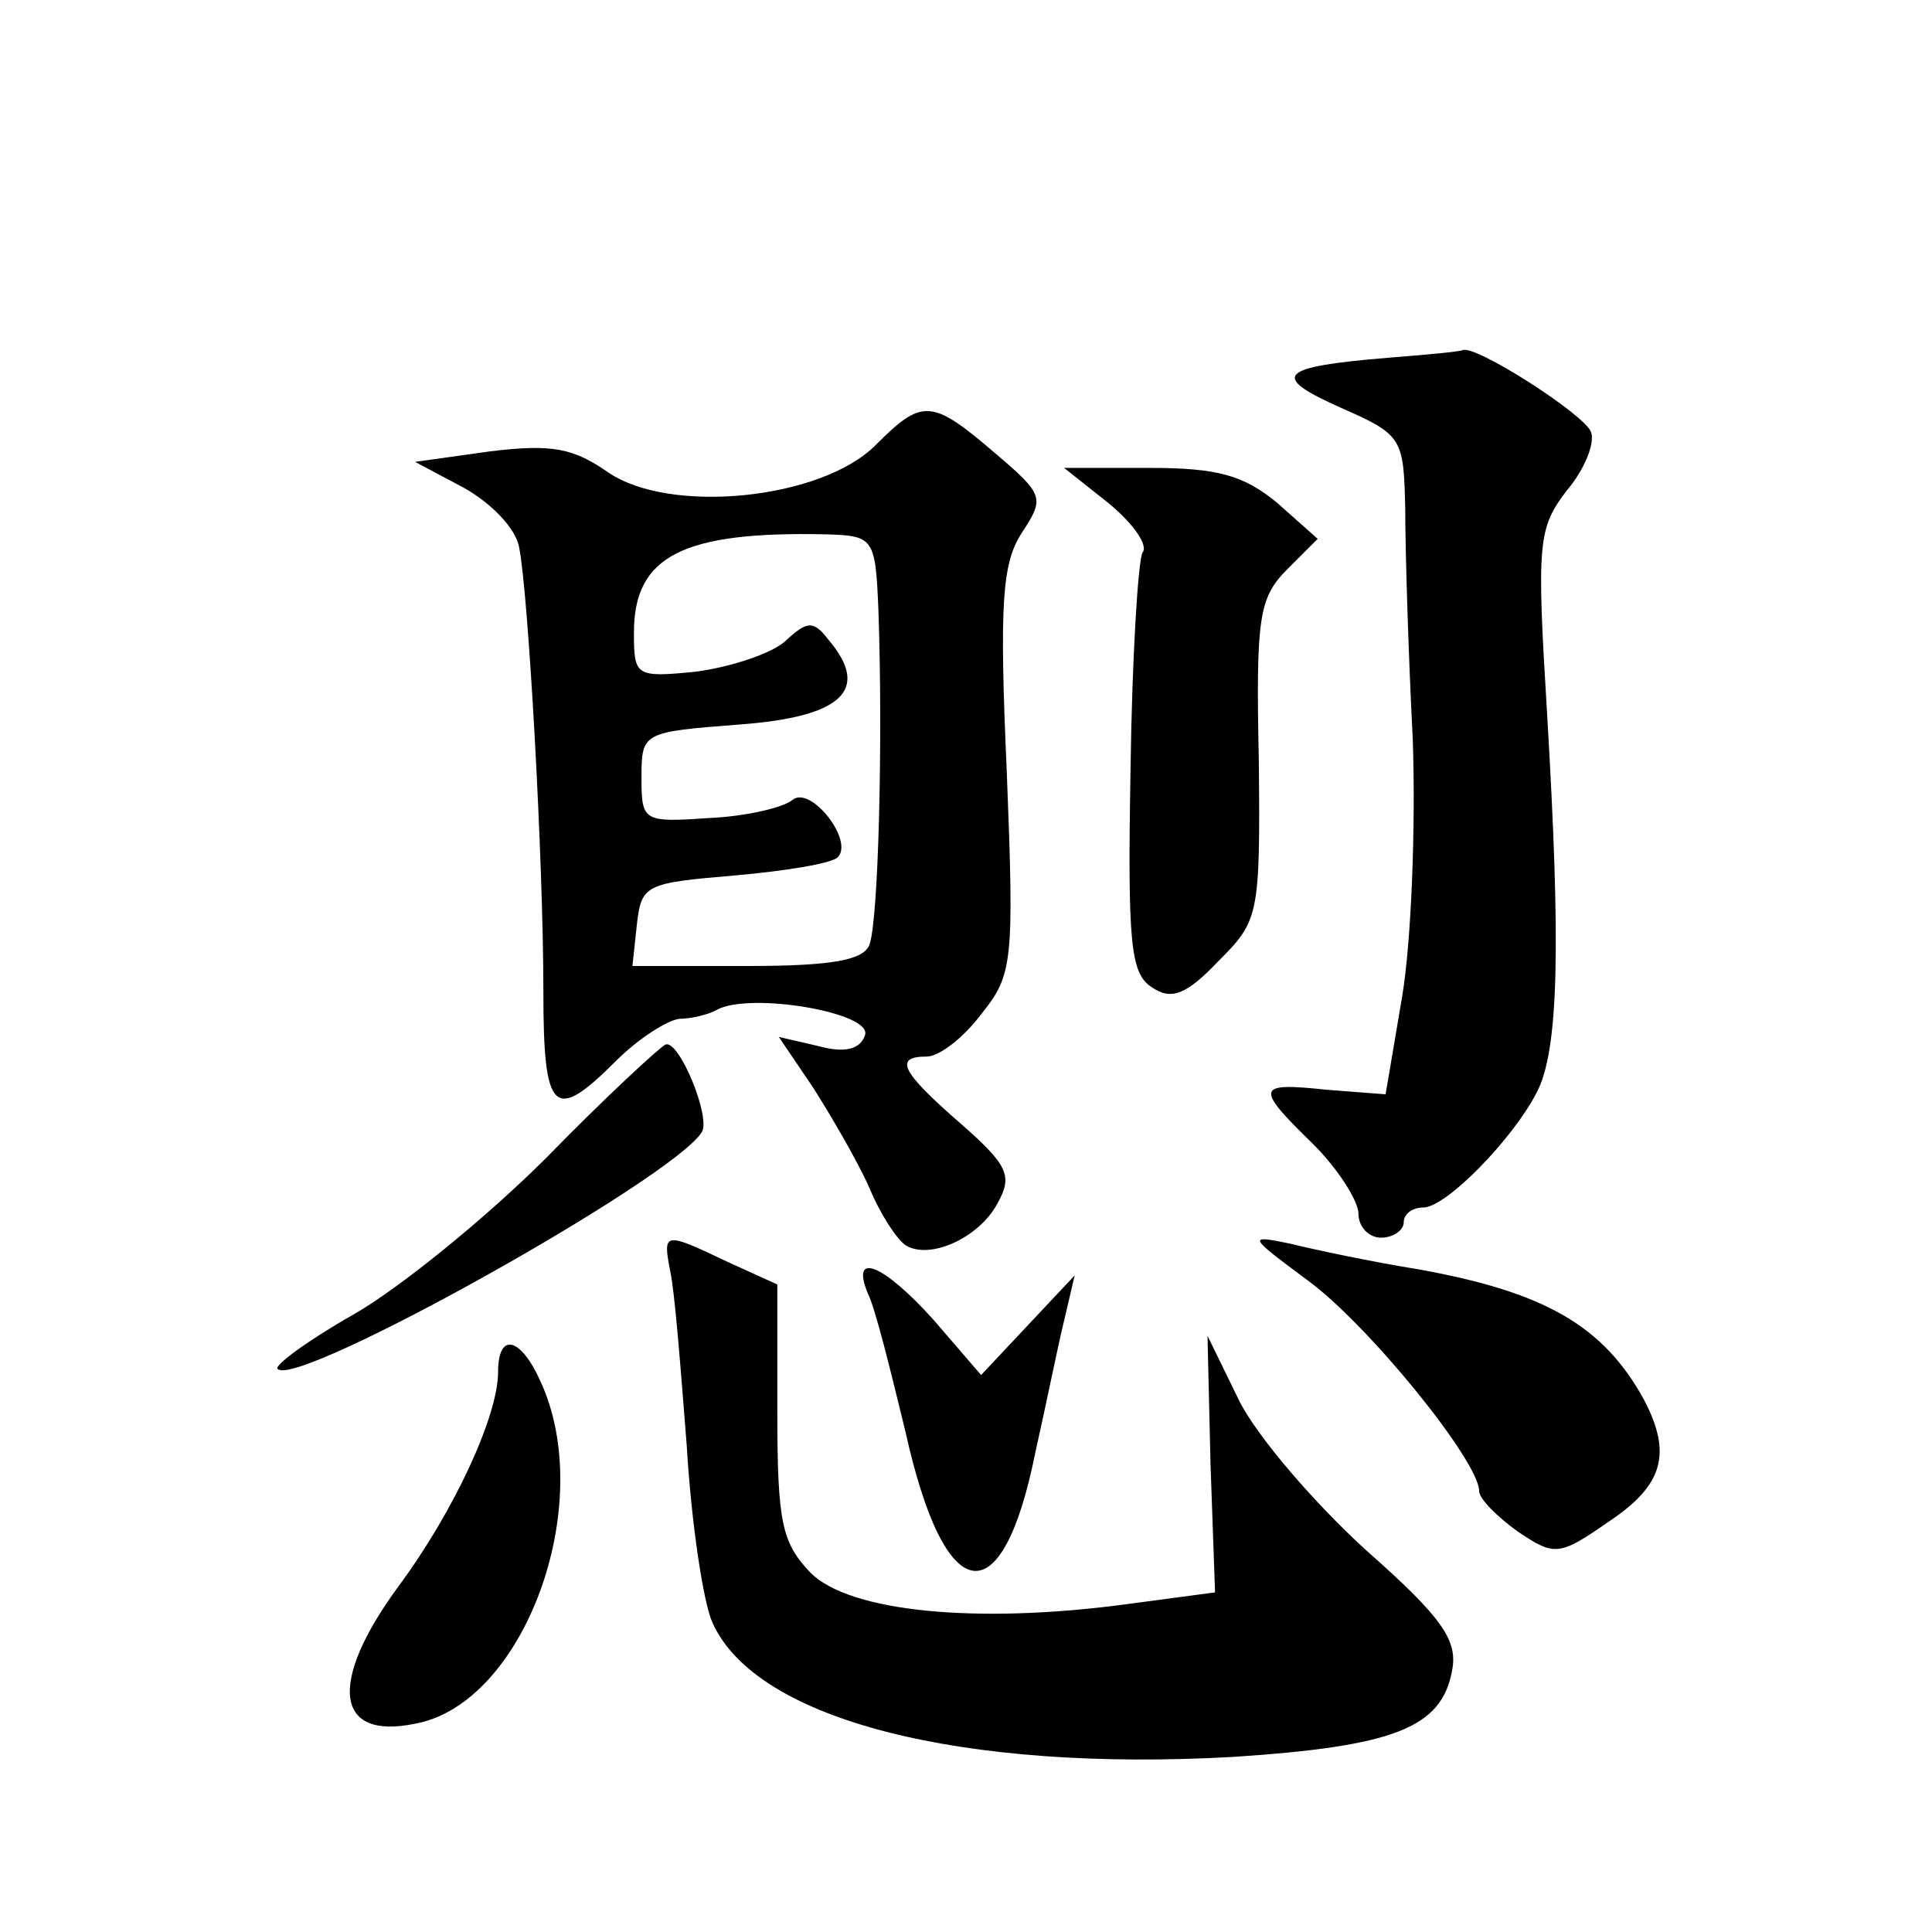
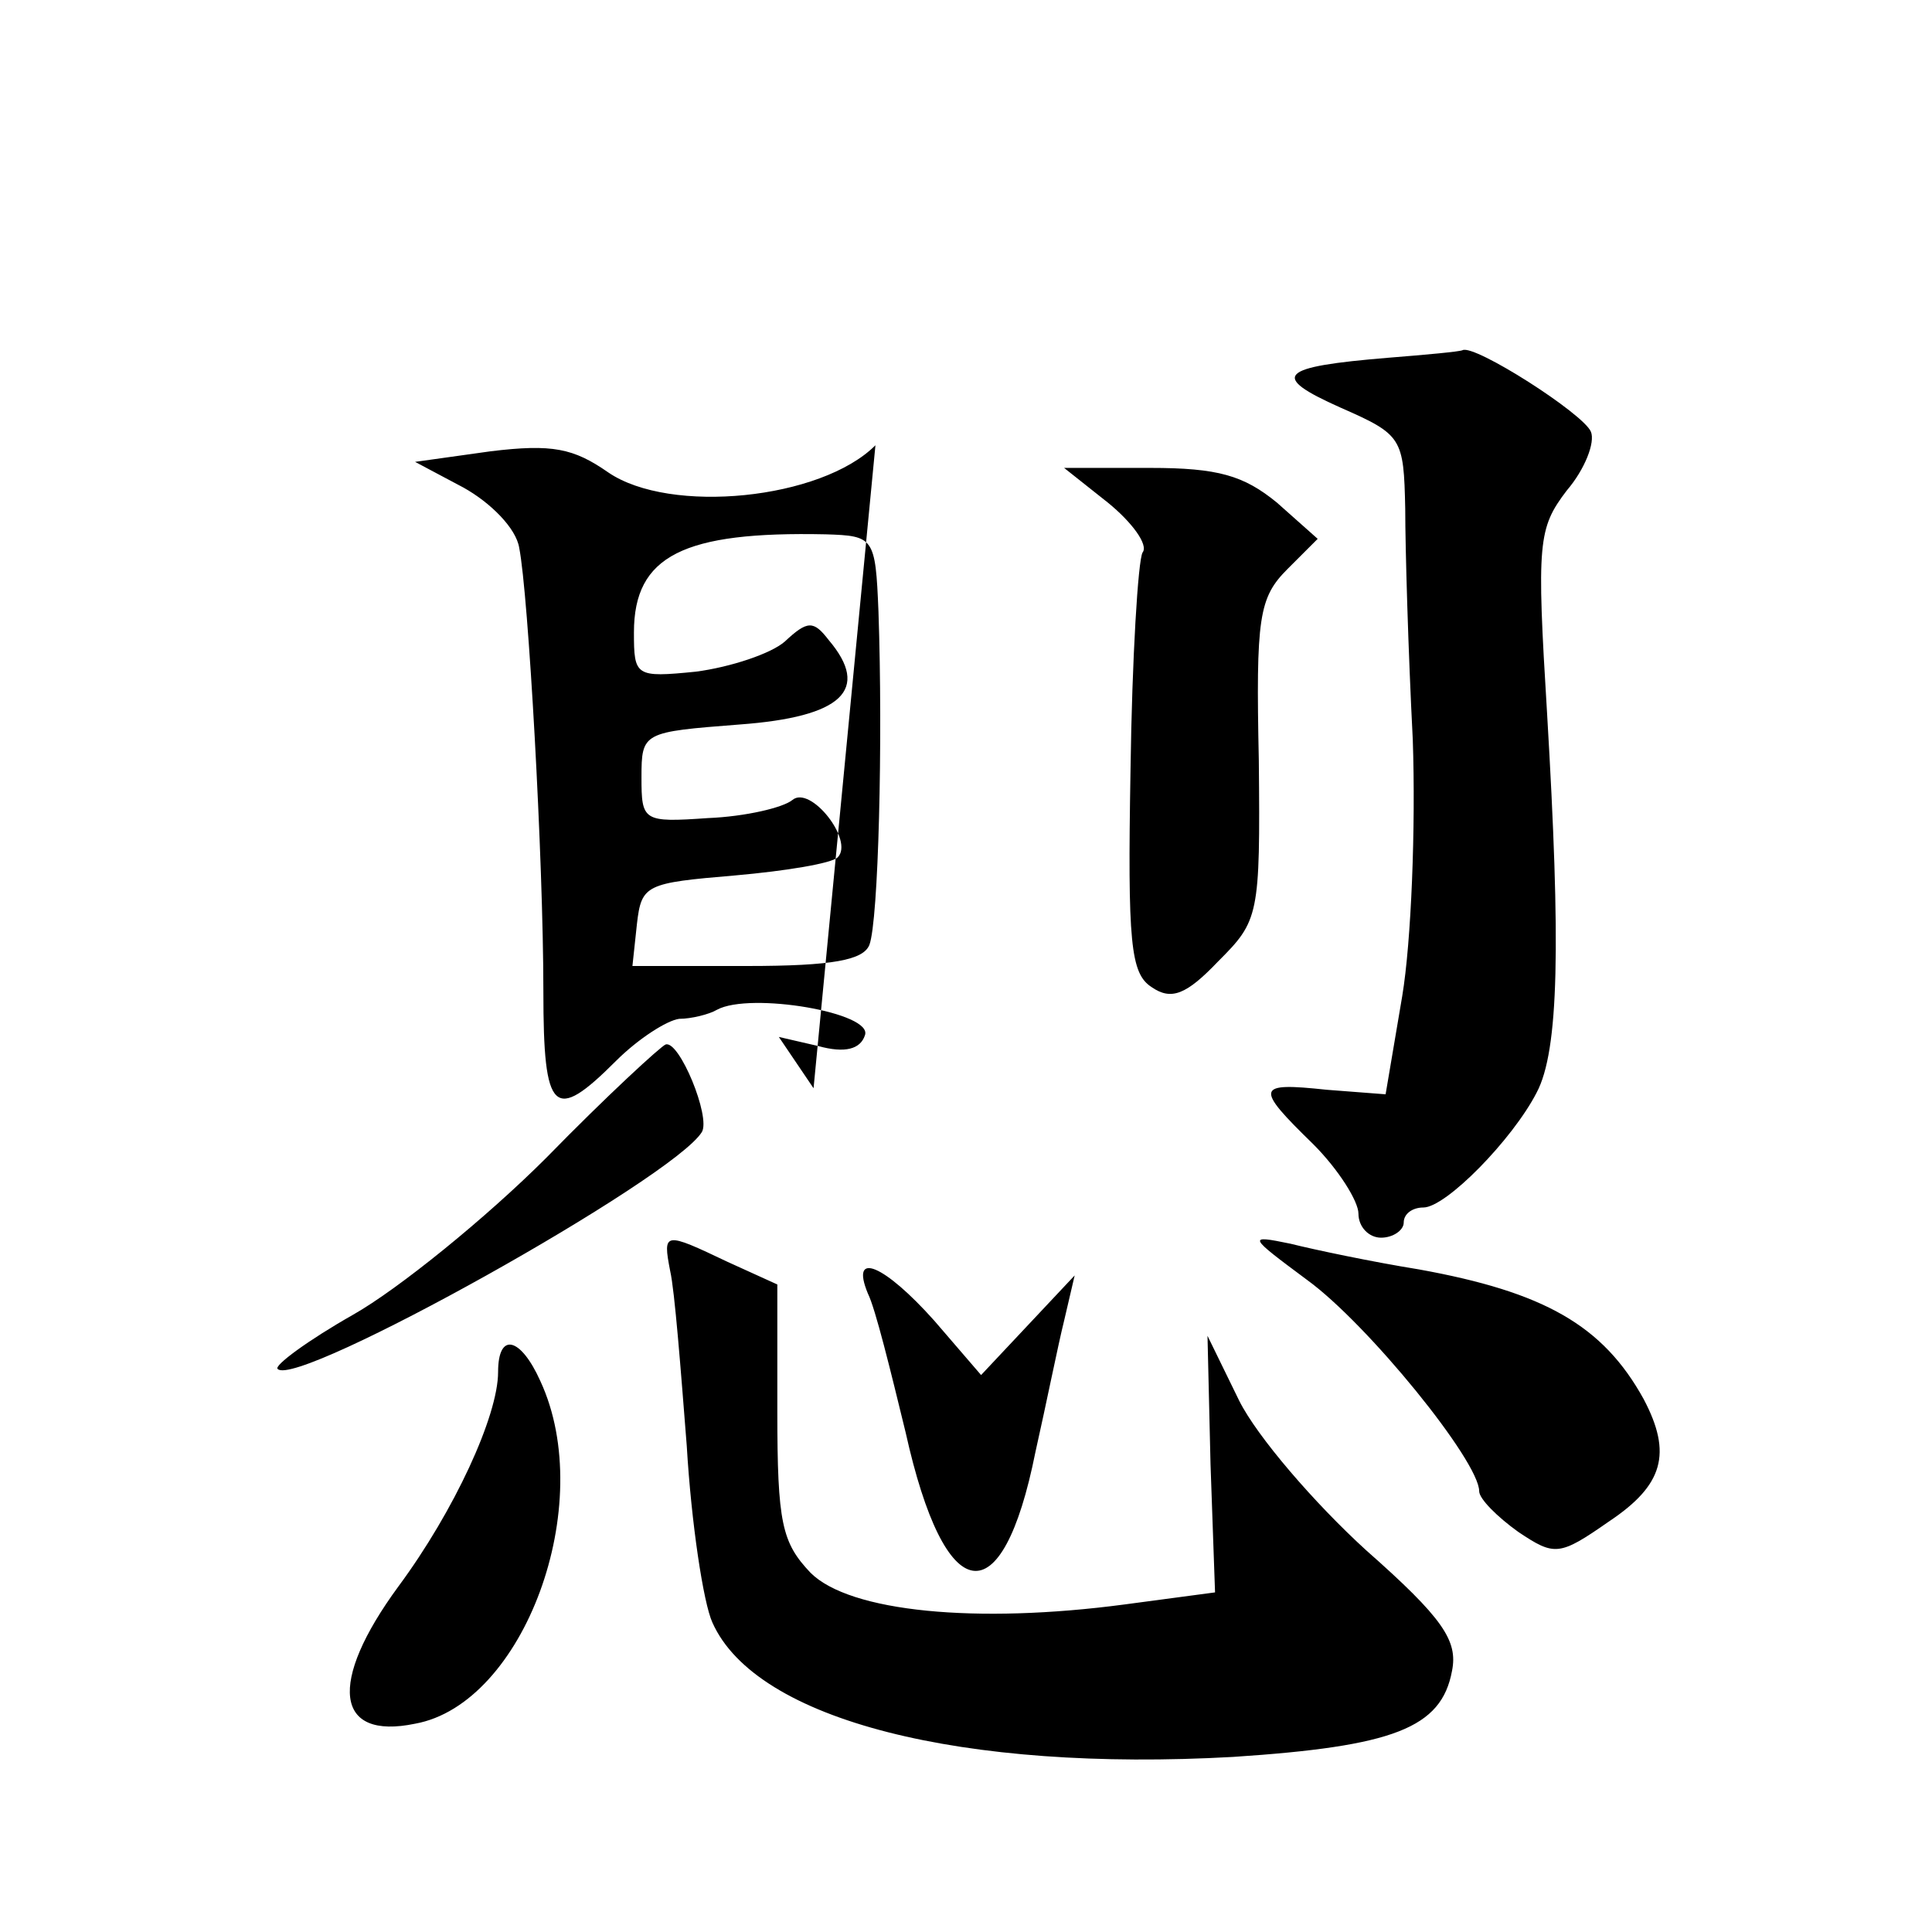
<svg xmlns="http://www.w3.org/2000/svg" version="1.0" width="128pt" height="128pt" viewBox="0 0 128 128" preserveAspectRatio="xMidYMid meet">
  <g transform="translate(0,128) scale(0.1,-0.1)" fill="#0" stroke="none">
-     <path d="M920 1043 c-73 -6 -79 -12 -32 -33 41 -18 42 -20 43 -67 0 -26 2 -95 5 -153 2 -58 -1 -134 -7 -170 l-11 -65 -39 3 c-47 5 -48 2 -9 -36 17 -17 30 -38 30 -46 0 -9 7 -16 15 -16 8 0 15 5 15 10 0 6 6 10 13 10 15 0 59 45 75 76 15 28 16 99 7 251 -7 114 -6 123 13 148 12 14 19 32 16 39 -5 12 -77 58 -85 54 -2 -1 -24 -3 -49 -5z M580 985 c-36 -36 -136 -46 -177 -18 -23 16 -37 19 -78 14 l-50 -7 32 -17 c18 -10 35 -27 37 -40 6 -30 16 -206 16 -294 0 -81 7 -87 48 -46 15 15 34 27 42 28 8 0 20 3 25 6 22 12 104 -2 98 -17 -3 -9 -13 -12 -31 -7 l-26 6 23 -34 c12 -19 29 -48 37 -66 7 -17 18 -34 24 -38 16 -10 49 5 61 28 10 18 7 25 -25 53 -39 34 -44 44 -22 44 8 0 24 12 36 28 21 26 22 34 17 161 -5 112 -3 138 10 158 15 23 15 25 -18 53 -42 36 -48 36 -79 5z m2 -110 c3 -86 0 -205 -6 -221 -4 -10 -24 -14 -81 -14 l-76 0 3 28 c3 26 6 27 65 32 34 3 64 8 68 12 11 11 -18 48 -30 38 -6 -5 -31 -11 -56 -12 -43 -3 -44 -2 -44 27 0 30 1 30 65 35 68 5 87 23 59 56 -10 13 -14 13 -29 -1 -9 -8 -36 -17 -59 -20 -40 -4 -41 -3 -41 26 0 51 33 67 127 65 32 -1 33 -2 35 -51z M734 947 c16 -13 27 -28 23 -33 -3 -5 -7 -70 -8 -144 -2 -115 0 -135 14 -144 13 -9 23 -5 44 17 27 27 28 30 27 133 -2 95 0 108 19 127 l20 20 -27 24 c-22 18 -39 23 -84 23 l-57 0 29 -23z M362 513 c-40 -40 -98 -87 -128 -104 -30 -17 -53 -34 -50 -36 13 -13 262 126 281 157 6 10 -15 61 -24 58 -3 -1 -39 -34 -79 -75z M444 438 c3 -13 7 -65 11 -116 3 -51 11 -104 17 -117 29 -65 166 -99 345 -89 106 7 138 19 145 57 4 20 -6 35 -57 80 -34 31 -72 75 -84 99 l-21 43 2 -85 3 -85 -60 -8 c-98 -13 -182 -5 -208 21 -19 20 -22 33 -22 107 l0 84 -33 15 c-42 20 -43 20 -38 -6z M866 432 c40 -29 114 -120 114 -140 0 -5 12 -17 26 -27 24 -16 27 -16 60 7 36 24 42 45 23 81 -27 49 -66 71 -149 86 -31 5 -69 13 -85 17 -29 6 -28 5 11 -24z M575 423 c5 -10 15 -51 25 -92 26 -117 64 -123 86 -13 7 31 15 71 19 87 l7 30 -31 -33 -31 -33 -31 36 c-33 37 -56 47 -44 18z M330 371 c0 -29 -29 -92 -66 -142 -47 -64 -42 -102 11 -91 72 13 121 145 83 227 -13 29 -28 33 -28 6z" />
+     <path d="M920 1043 c-73 -6 -79 -12 -32 -33 41 -18 42 -20 43 -67 0 -26 2 -95 5 -153 2 -58 -1 -134 -7 -170 l-11 -65 -39 3 c-47 5 -48 2 -9 -36 17 -17 30 -38 30 -46 0 -9 7 -16 15 -16 8 0 15 5 15 10 0 6 6 10 13 10 15 0 59 45 75 76 15 28 16 99 7 251 -7 114 -6 123 13 148 12 14 19 32 16 39 -5 12 -77 58 -85 54 -2 -1 -24 -3 -49 -5z M580 985 c-36 -36 -136 -46 -177 -18 -23 16 -37 19 -78 14 l-50 -7 32 -17 c18 -10 35 -27 37 -40 6 -30 16 -206 16 -294 0 -81 7 -87 48 -46 15 15 34 27 42 28 8 0 20 3 25 6 22 12 104 -2 98 -17 -3 -9 -13 -12 -31 -7 l-26 6 23 -34 z m2 -110 c3 -86 0 -205 -6 -221 -4 -10 -24 -14 -81 -14 l-76 0 3 28 c3 26 6 27 65 32 34 3 64 8 68 12 11 11 -18 48 -30 38 -6 -5 -31 -11 -56 -12 -43 -3 -44 -2 -44 27 0 30 1 30 65 35 68 5 87 23 59 56 -10 13 -14 13 -29 -1 -9 -8 -36 -17 -59 -20 -40 -4 -41 -3 -41 26 0 51 33 67 127 65 32 -1 33 -2 35 -51z M734 947 c16 -13 27 -28 23 -33 -3 -5 -7 -70 -8 -144 -2 -115 0 -135 14 -144 13 -9 23 -5 44 17 27 27 28 30 27 133 -2 95 0 108 19 127 l20 20 -27 24 c-22 18 -39 23 -84 23 l-57 0 29 -23z M362 513 c-40 -40 -98 -87 -128 -104 -30 -17 -53 -34 -50 -36 13 -13 262 126 281 157 6 10 -15 61 -24 58 -3 -1 -39 -34 -79 -75z M444 438 c3 -13 7 -65 11 -116 3 -51 11 -104 17 -117 29 -65 166 -99 345 -89 106 7 138 19 145 57 4 20 -6 35 -57 80 -34 31 -72 75 -84 99 l-21 43 2 -85 3 -85 -60 -8 c-98 -13 -182 -5 -208 21 -19 20 -22 33 -22 107 l0 84 -33 15 c-42 20 -43 20 -38 -6z M866 432 c40 -29 114 -120 114 -140 0 -5 12 -17 26 -27 24 -16 27 -16 60 7 36 24 42 45 23 81 -27 49 -66 71 -149 86 -31 5 -69 13 -85 17 -29 6 -28 5 11 -24z M575 423 c5 -10 15 -51 25 -92 26 -117 64 -123 86 -13 7 31 15 71 19 87 l7 30 -31 -33 -31 -33 -31 36 c-33 37 -56 47 -44 18z M330 371 c0 -29 -29 -92 -66 -142 -47 -64 -42 -102 11 -91 72 13 121 145 83 227 -13 29 -28 33 -28 6z" />
  </g>
</svg>